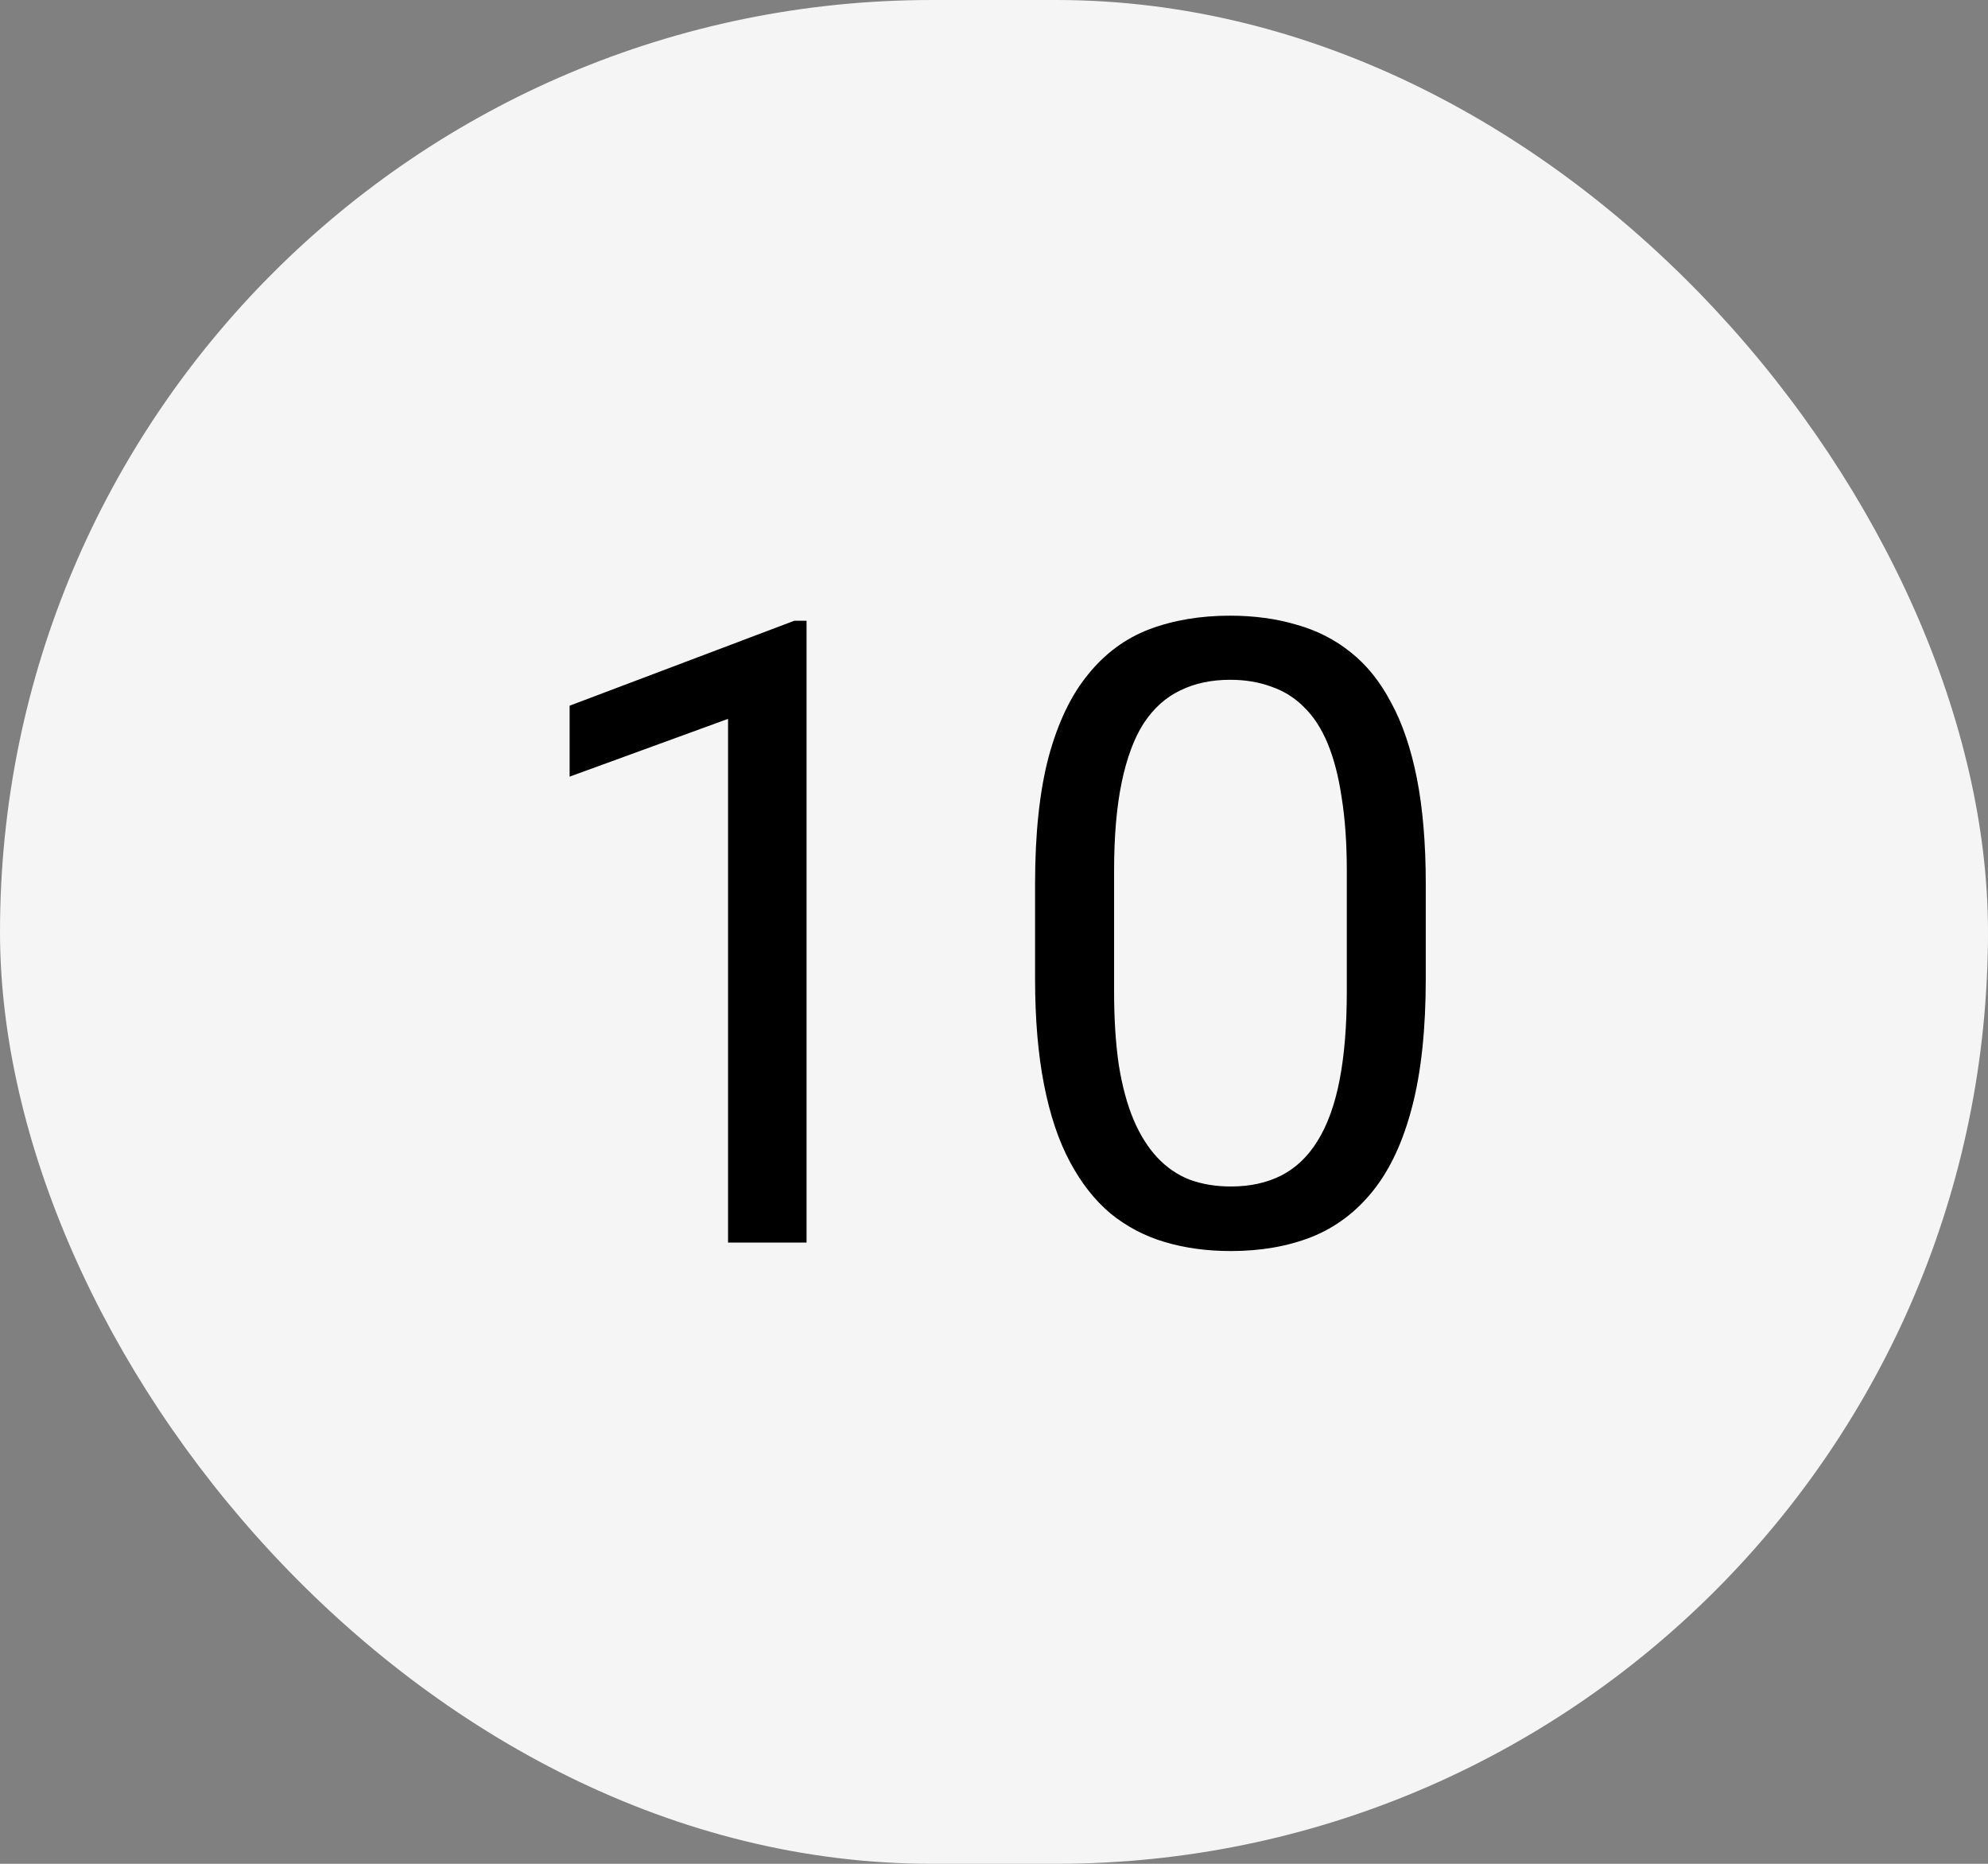
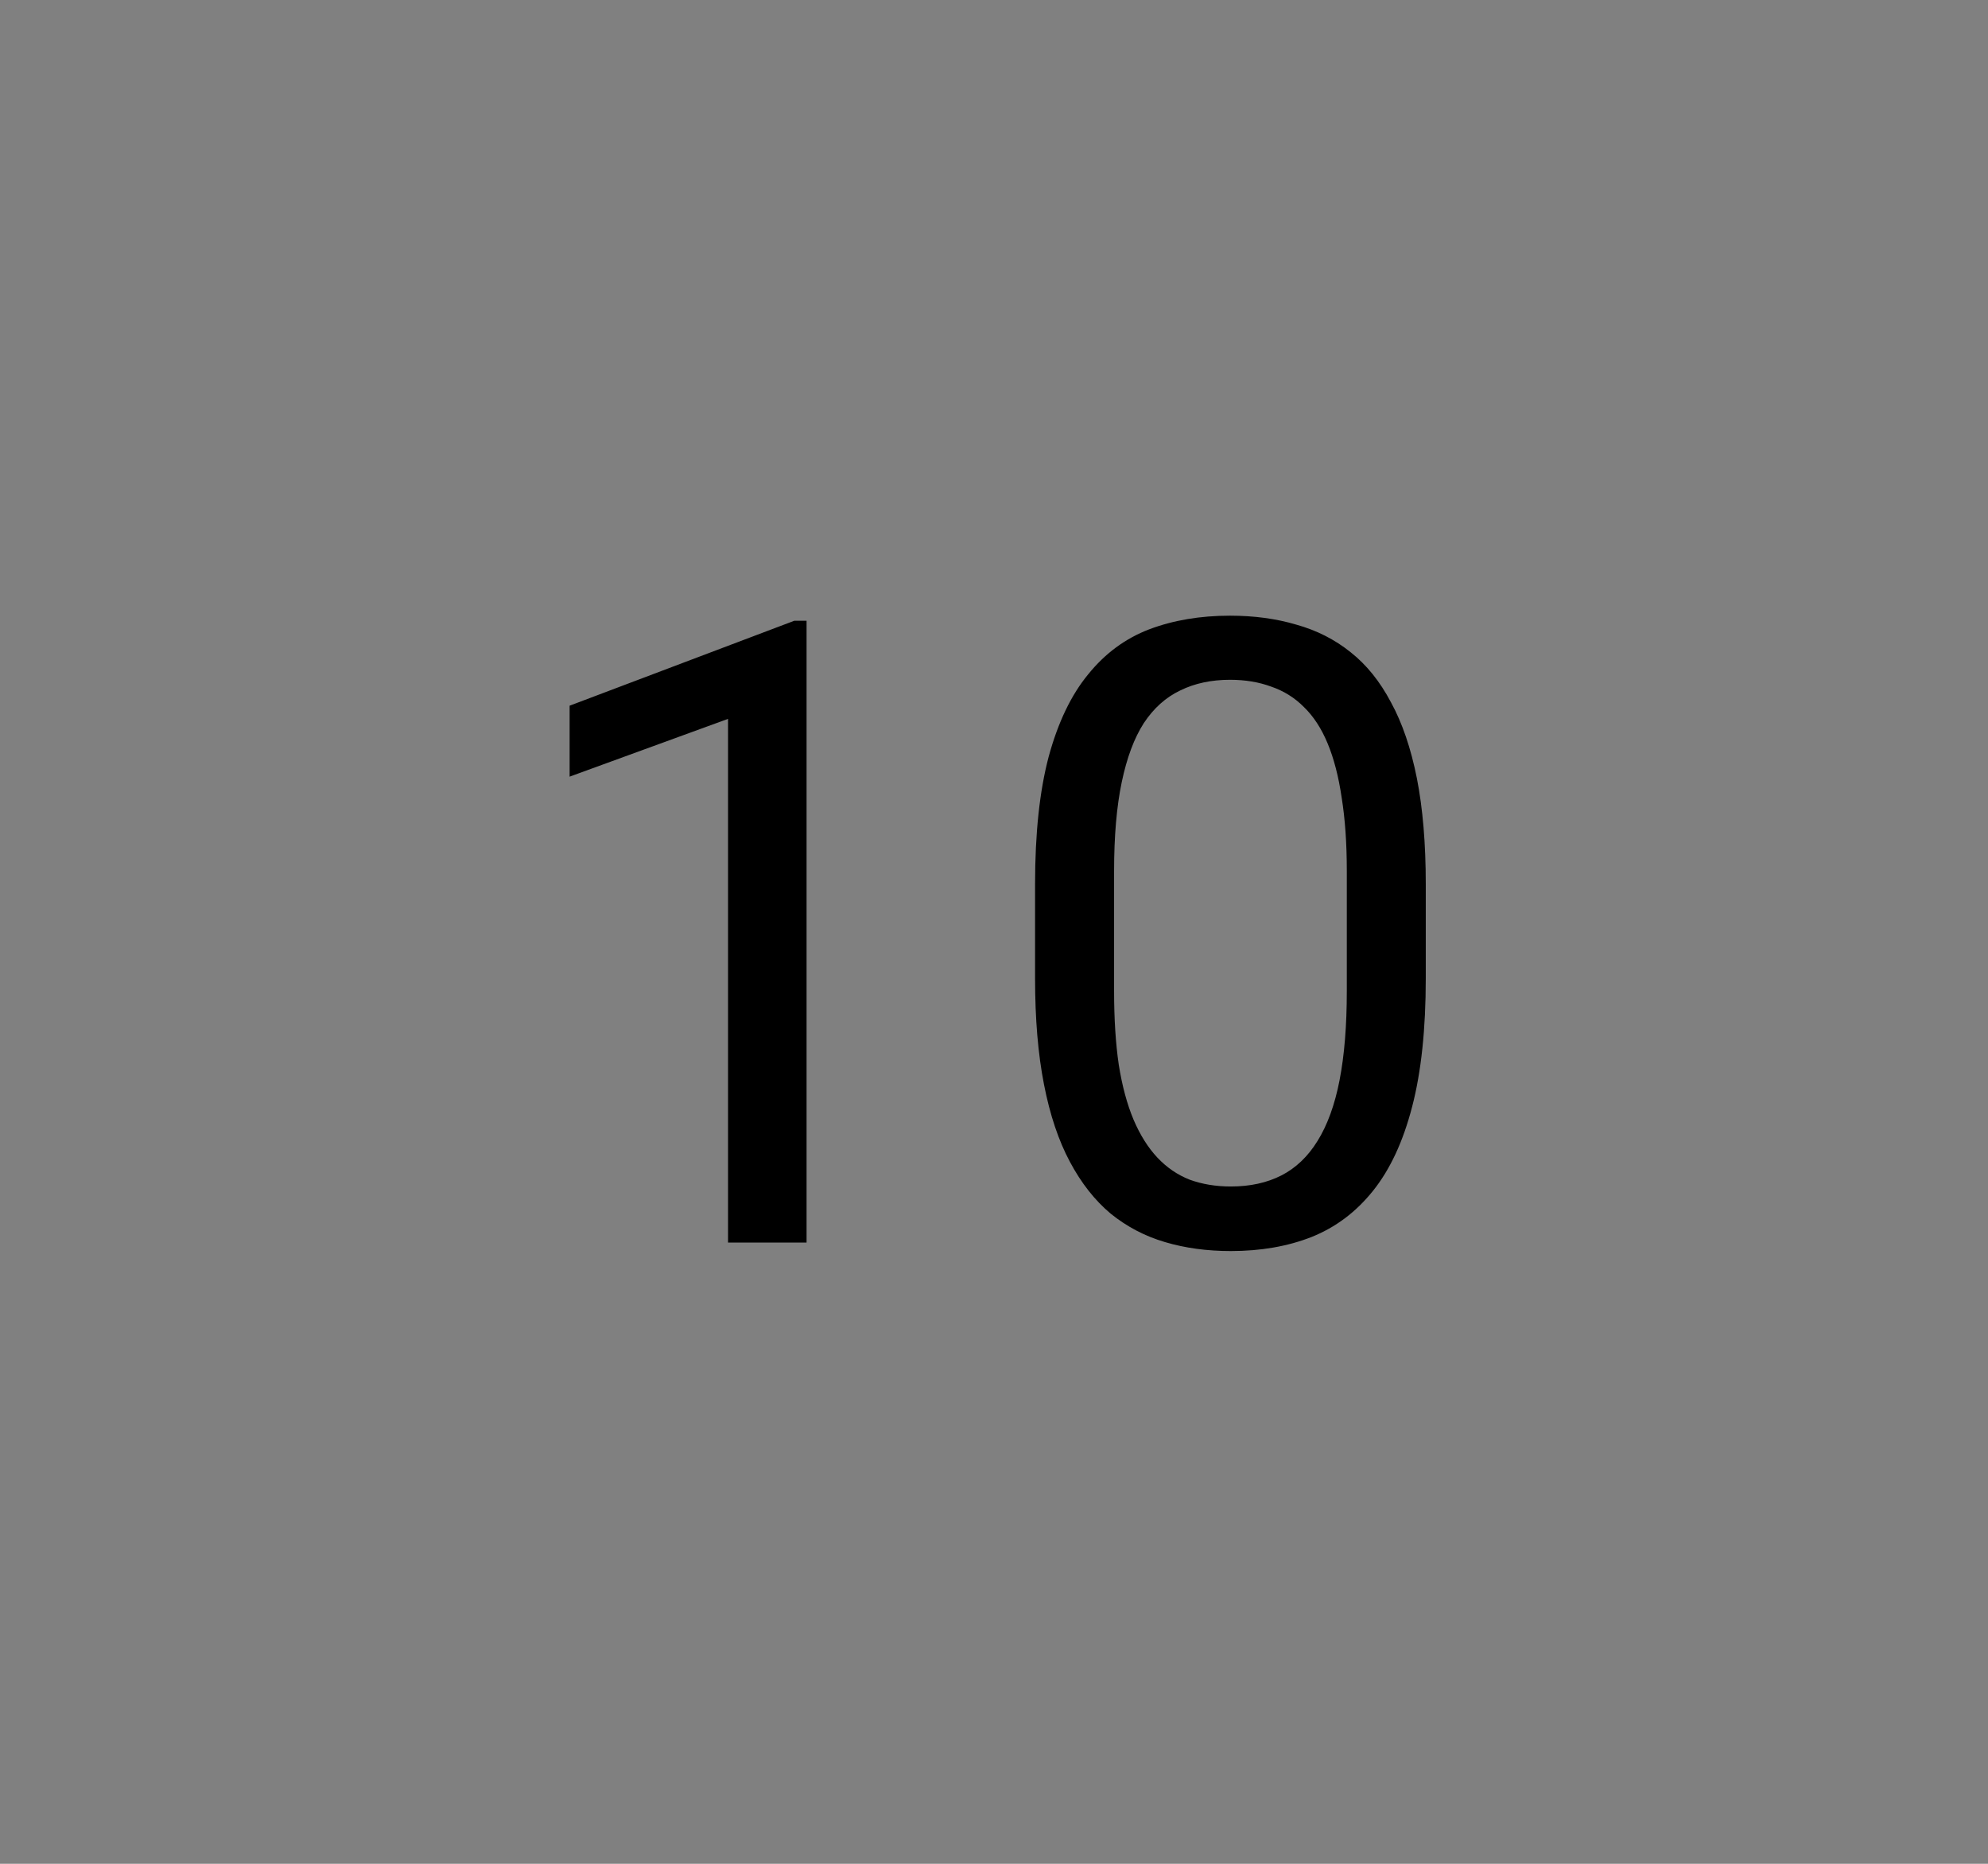
<svg xmlns="http://www.w3.org/2000/svg" width="32" height="30" viewBox="0 0 32 30" fill="none">
  <rect x="0" y="0" width="32" height="30" fill="#808080" stroke="none" />
-   <rect width="32" height="30" rx="15" fill="#F5F5F5" />
  <path d="M12.983 9.992V20H11.719V11.571L9.169 12.501V11.359L12.785 9.992H12.983ZM22.95 14.23V15.748C22.95 16.564 22.877 17.252 22.731 17.812C22.586 18.373 22.376 18.824 22.102 19.166C21.829 19.508 21.499 19.756 21.111 19.911C20.729 20.061 20.296 20.137 19.812 20.137C19.43 20.137 19.076 20.089 18.753 19.993C18.429 19.898 18.138 19.745 17.878 19.535C17.623 19.321 17.404 19.043 17.222 18.701C17.039 18.359 16.9 17.945 16.805 17.457C16.709 16.969 16.661 16.4 16.661 15.748V14.23C16.661 13.415 16.734 12.731 16.88 12.18C17.03 11.628 17.242 11.186 17.516 10.854C17.789 10.516 18.117 10.275 18.5 10.129C18.887 9.983 19.32 9.91 19.799 9.91C20.186 9.91 20.542 9.958 20.865 10.054C21.193 10.145 21.485 10.293 21.74 10.498C21.995 10.699 22.212 10.967 22.39 11.305C22.572 11.637 22.711 12.045 22.807 12.528C22.902 13.011 22.95 13.579 22.95 14.23ZM21.679 15.953V14.019C21.679 13.572 21.651 13.18 21.597 12.843C21.547 12.501 21.471 12.209 21.371 11.968C21.271 11.726 21.143 11.53 20.988 11.38C20.838 11.229 20.662 11.12 20.462 11.052C20.266 10.979 20.045 10.942 19.799 10.942C19.498 10.942 19.231 10.999 18.999 11.113C18.767 11.223 18.571 11.398 18.411 11.64C18.256 11.881 18.138 12.198 18.056 12.59C17.974 12.982 17.933 13.458 17.933 14.019V15.953C17.933 16.4 17.958 16.794 18.008 17.136C18.062 17.477 18.142 17.774 18.247 18.024C18.352 18.27 18.48 18.473 18.63 18.633C18.78 18.792 18.953 18.911 19.149 18.988C19.35 19.061 19.571 19.098 19.812 19.098C20.122 19.098 20.394 19.038 20.626 18.92C20.858 18.801 21.052 18.617 21.207 18.366C21.366 18.111 21.485 17.785 21.562 17.389C21.64 16.988 21.679 16.509 21.679 15.953Z" fill="black" />
</svg>